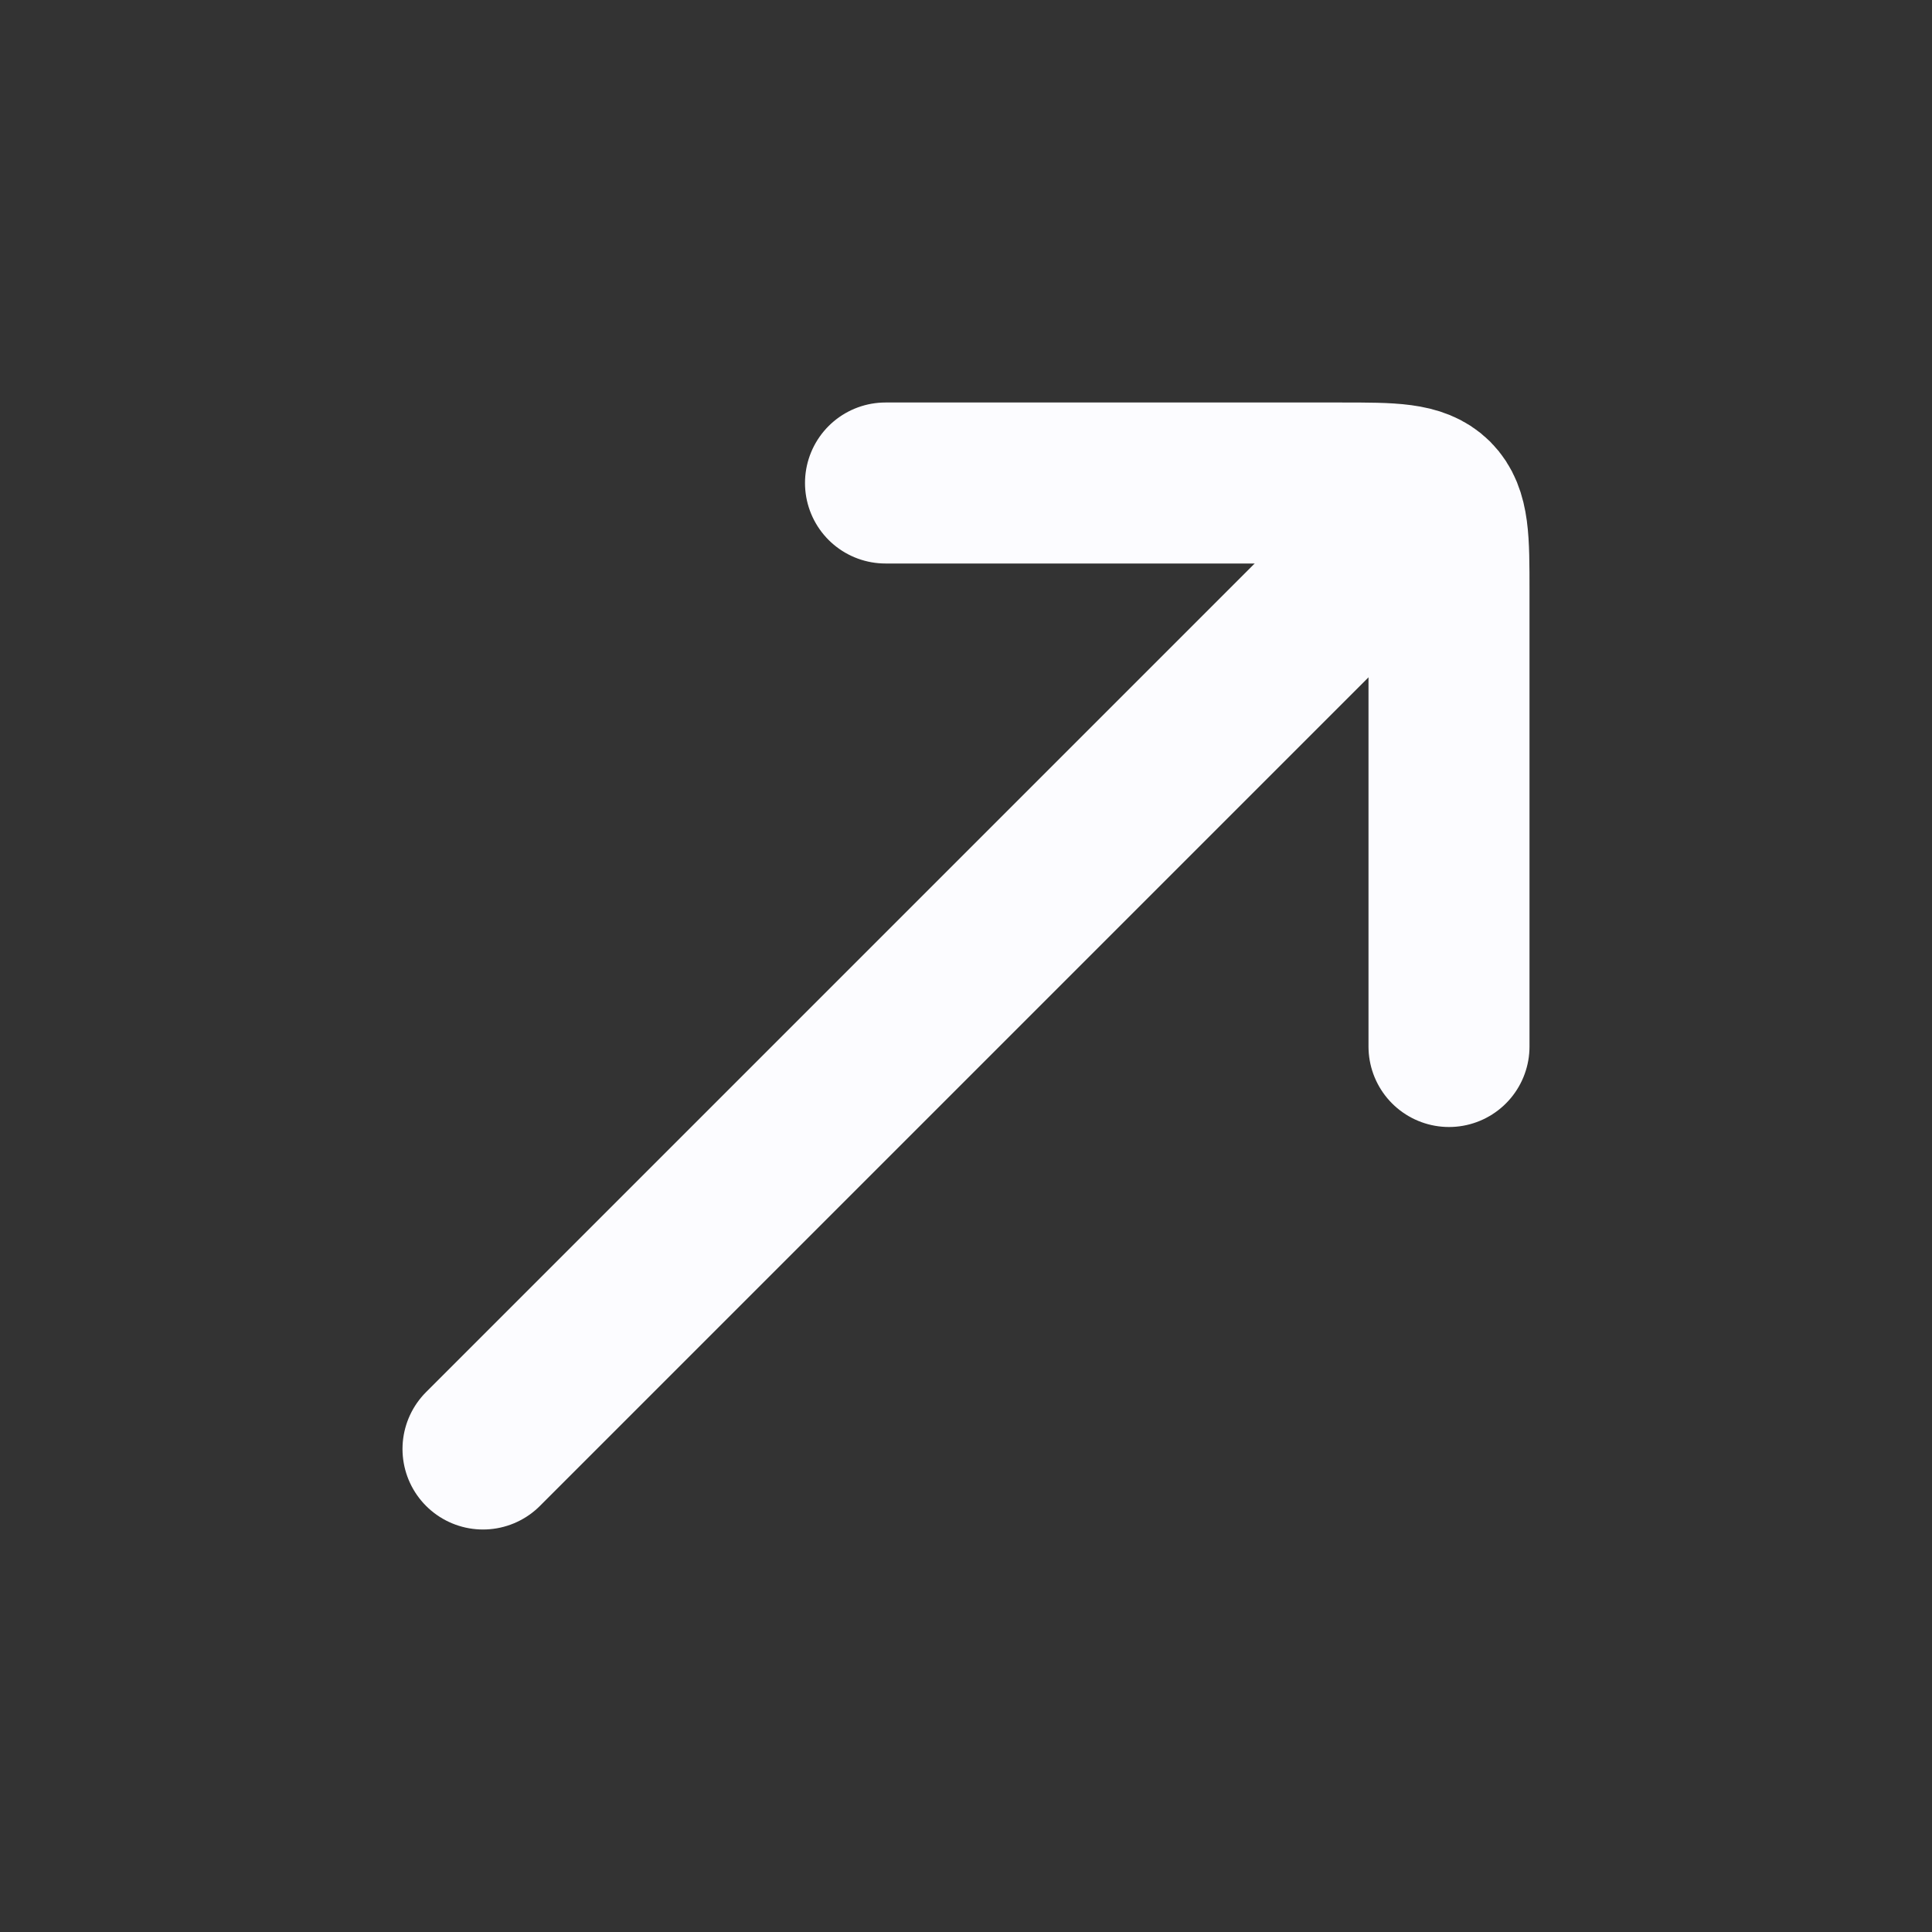
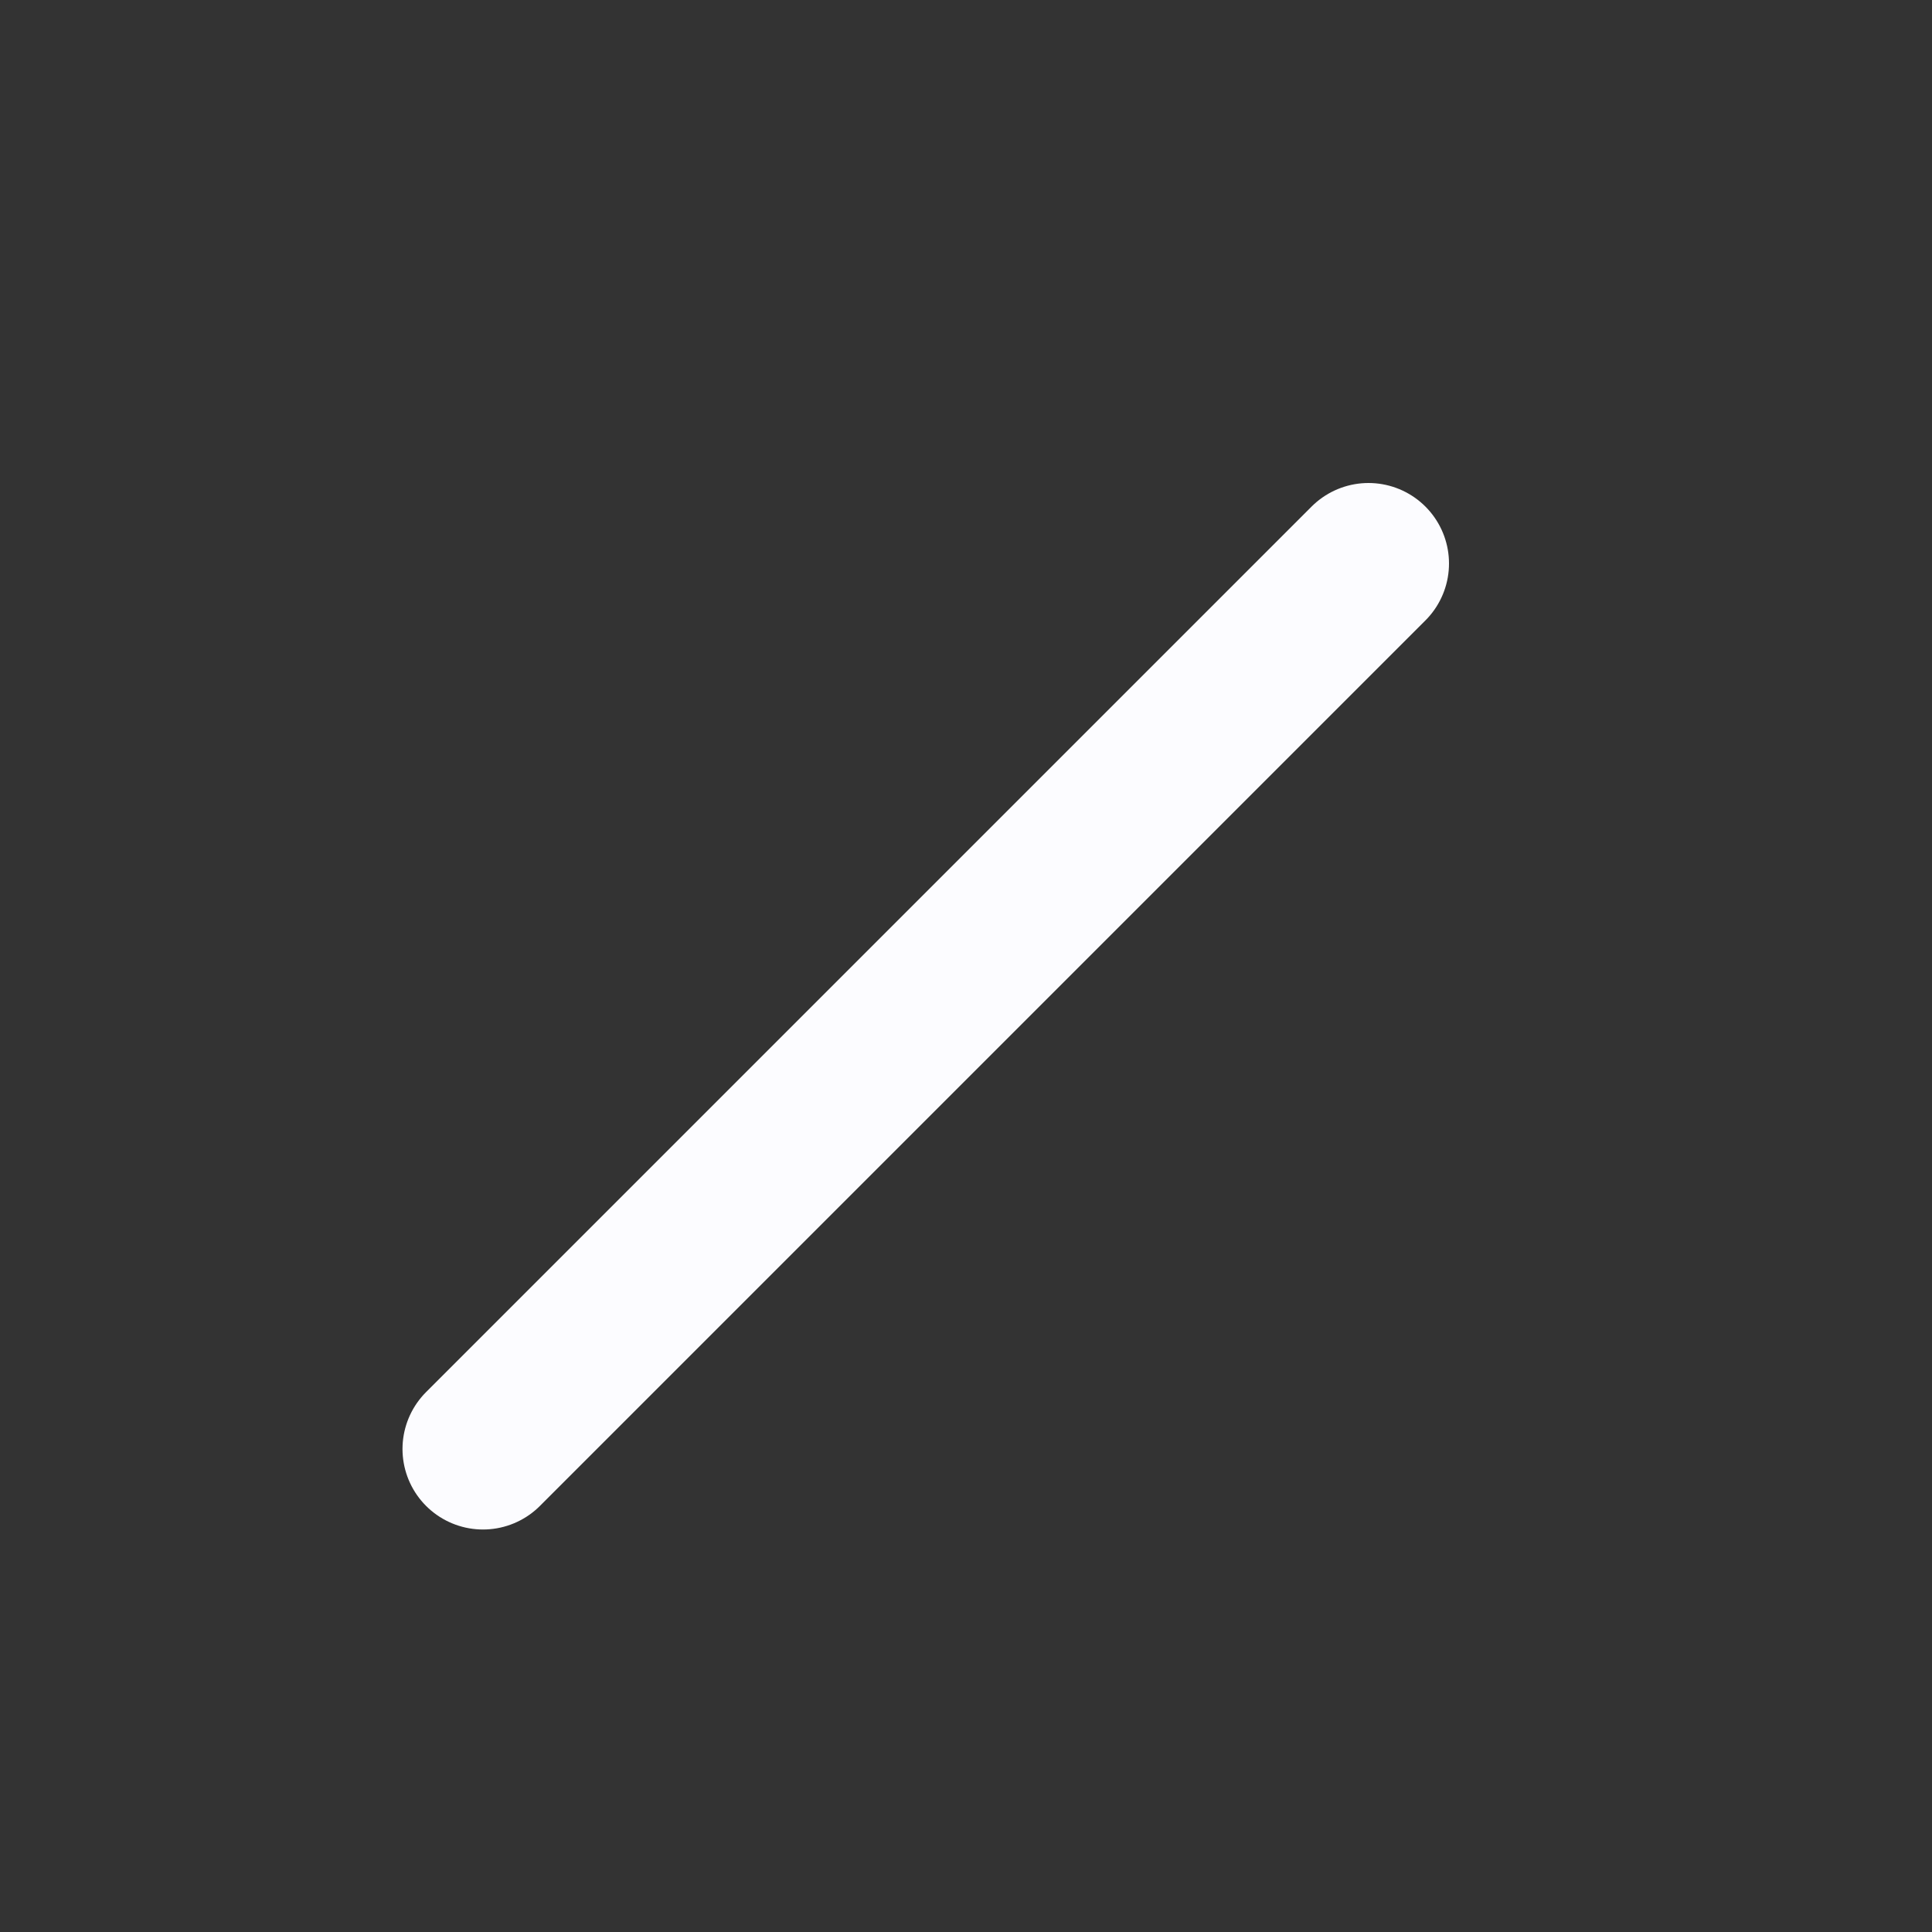
<svg xmlns="http://www.w3.org/2000/svg" width="18" height="18" viewBox="0 0 18 18" fill="none">
  <rect x="0" y="0" width="18" height="18" fill="#333333" stroke="none" />
  <path d="M12.75 5.25L4.5 13.5" stroke="#FCFCFF" stroke-width="1.5" stroke-linecap="round" />
-   <path d="M8.25 4.5H12.5C12.971 4.5 13.207 4.5 13.354 4.646C13.5 4.793 13.5 5.029 13.5 5.5V9.75" stroke="#FCFCFF" stroke-width="1.5" stroke-linecap="round" stroke-linejoin="round" />
</svg>